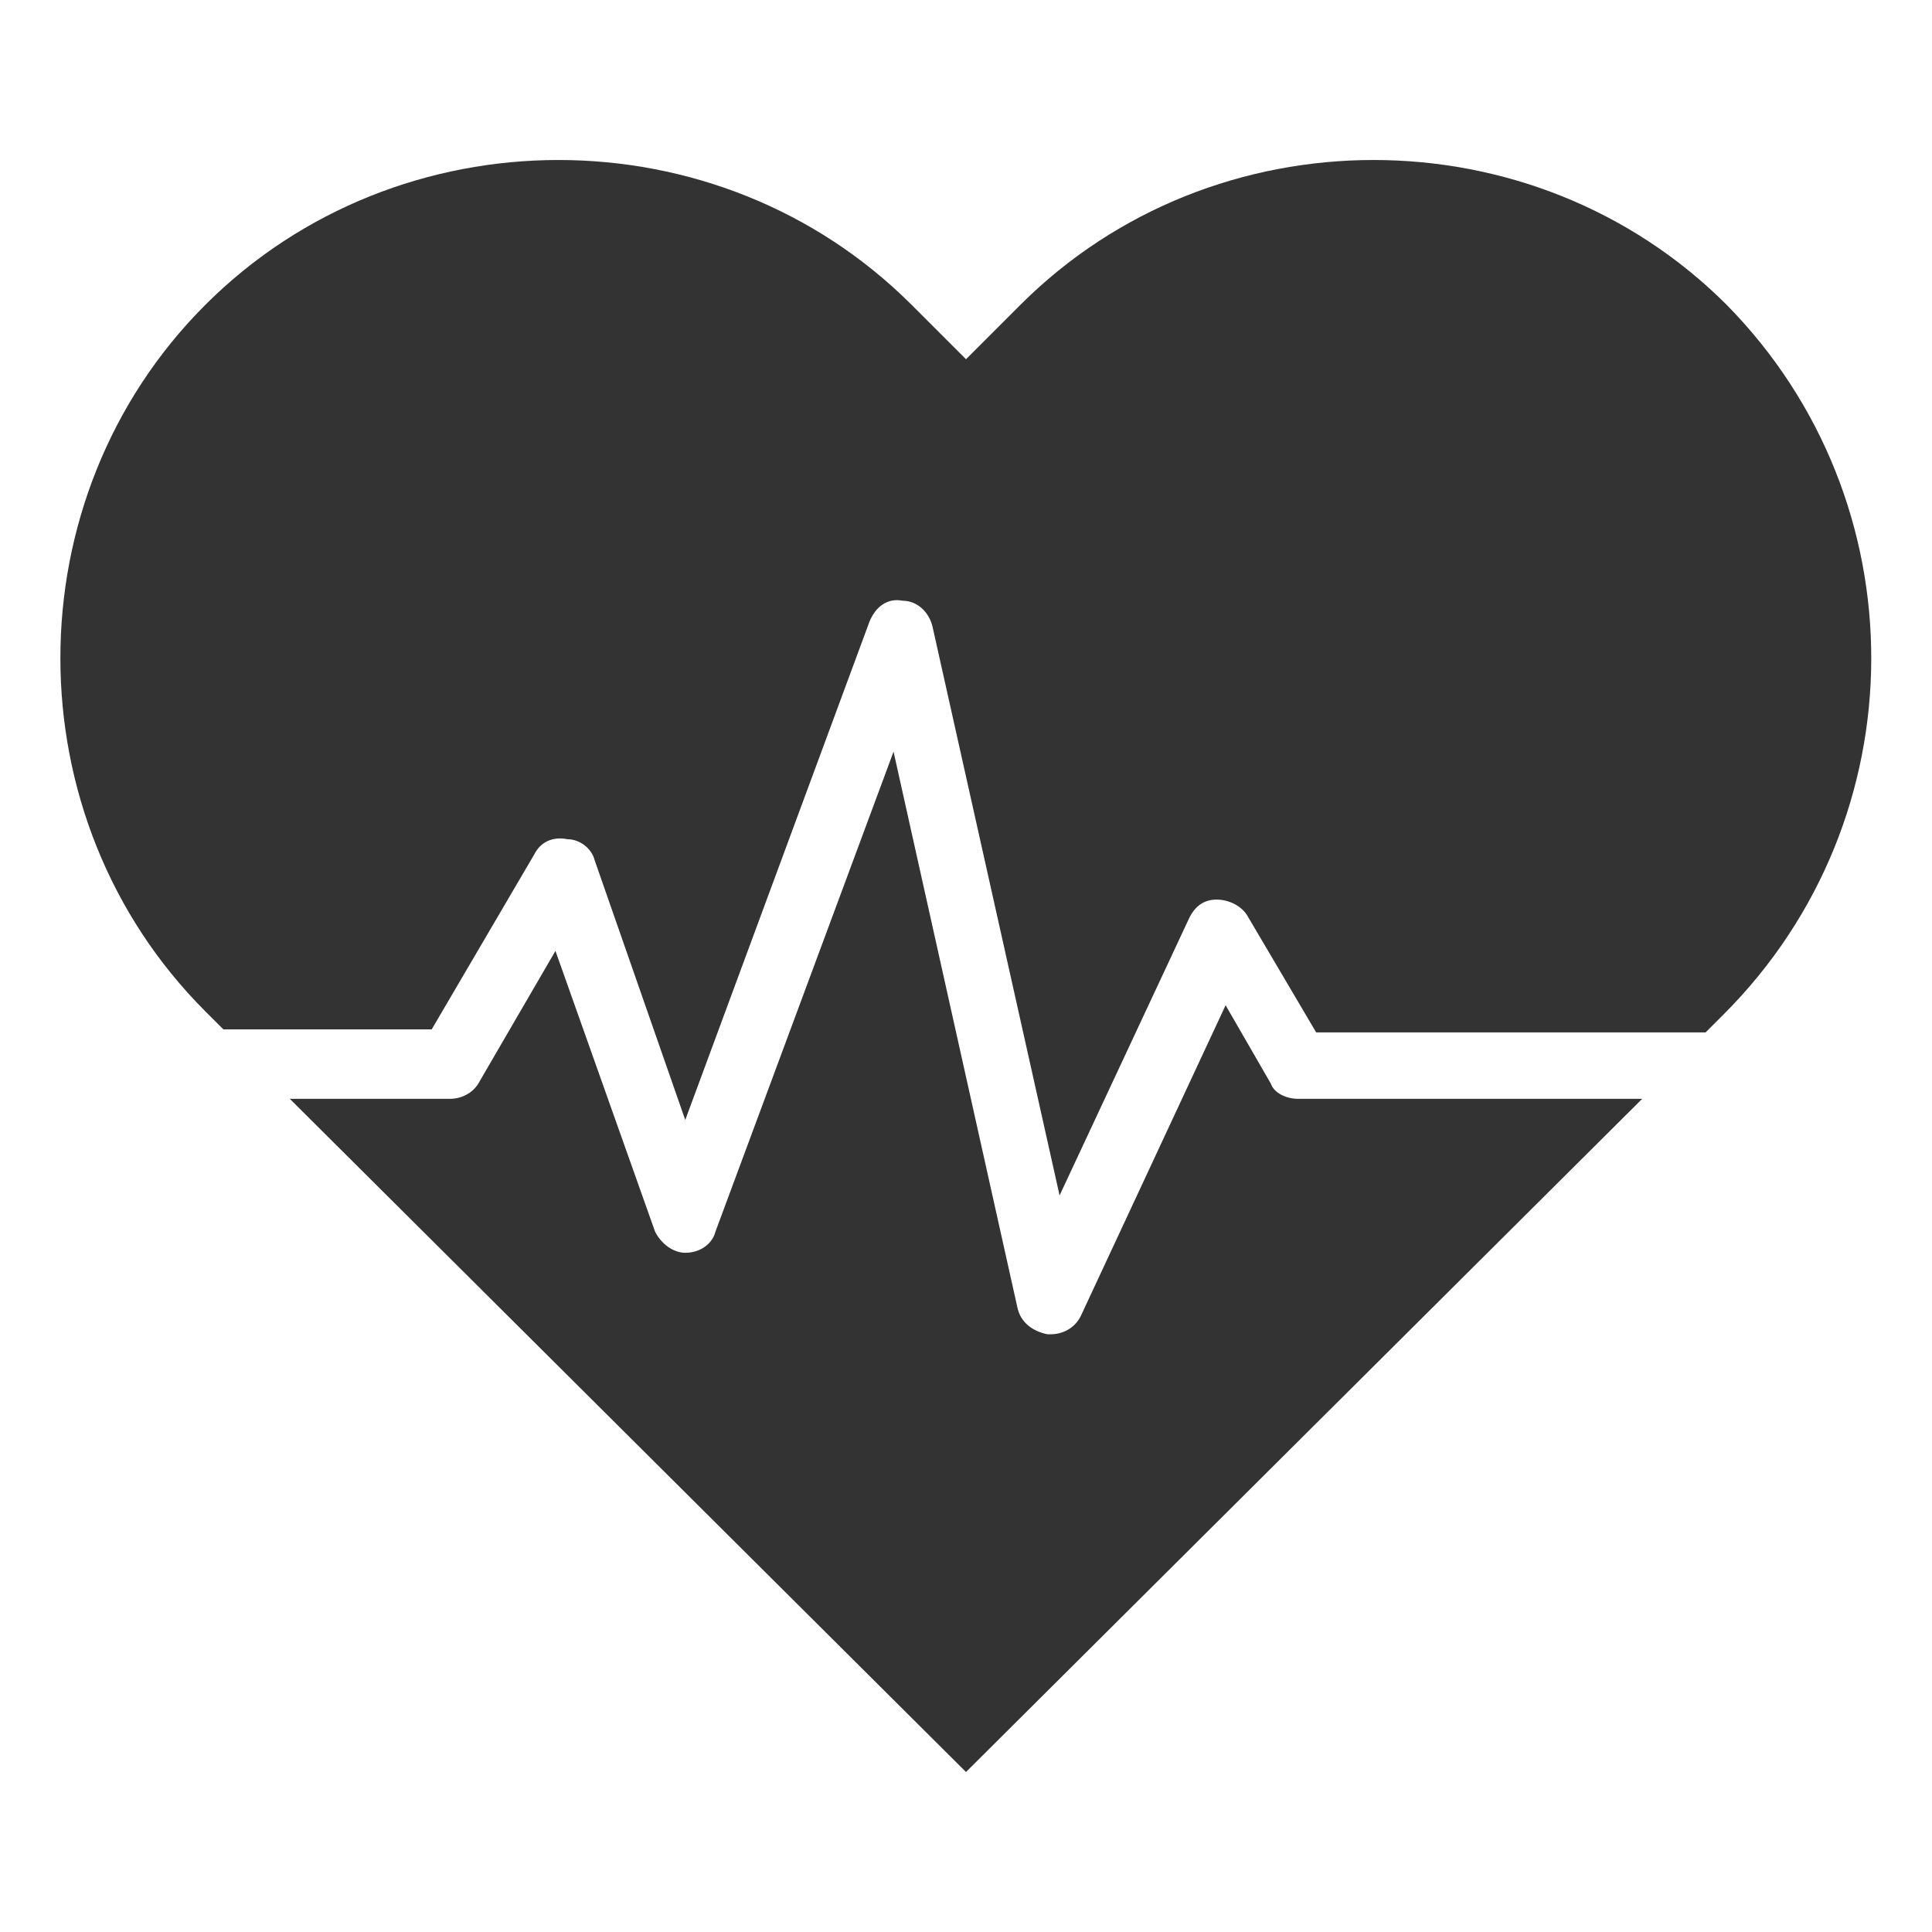
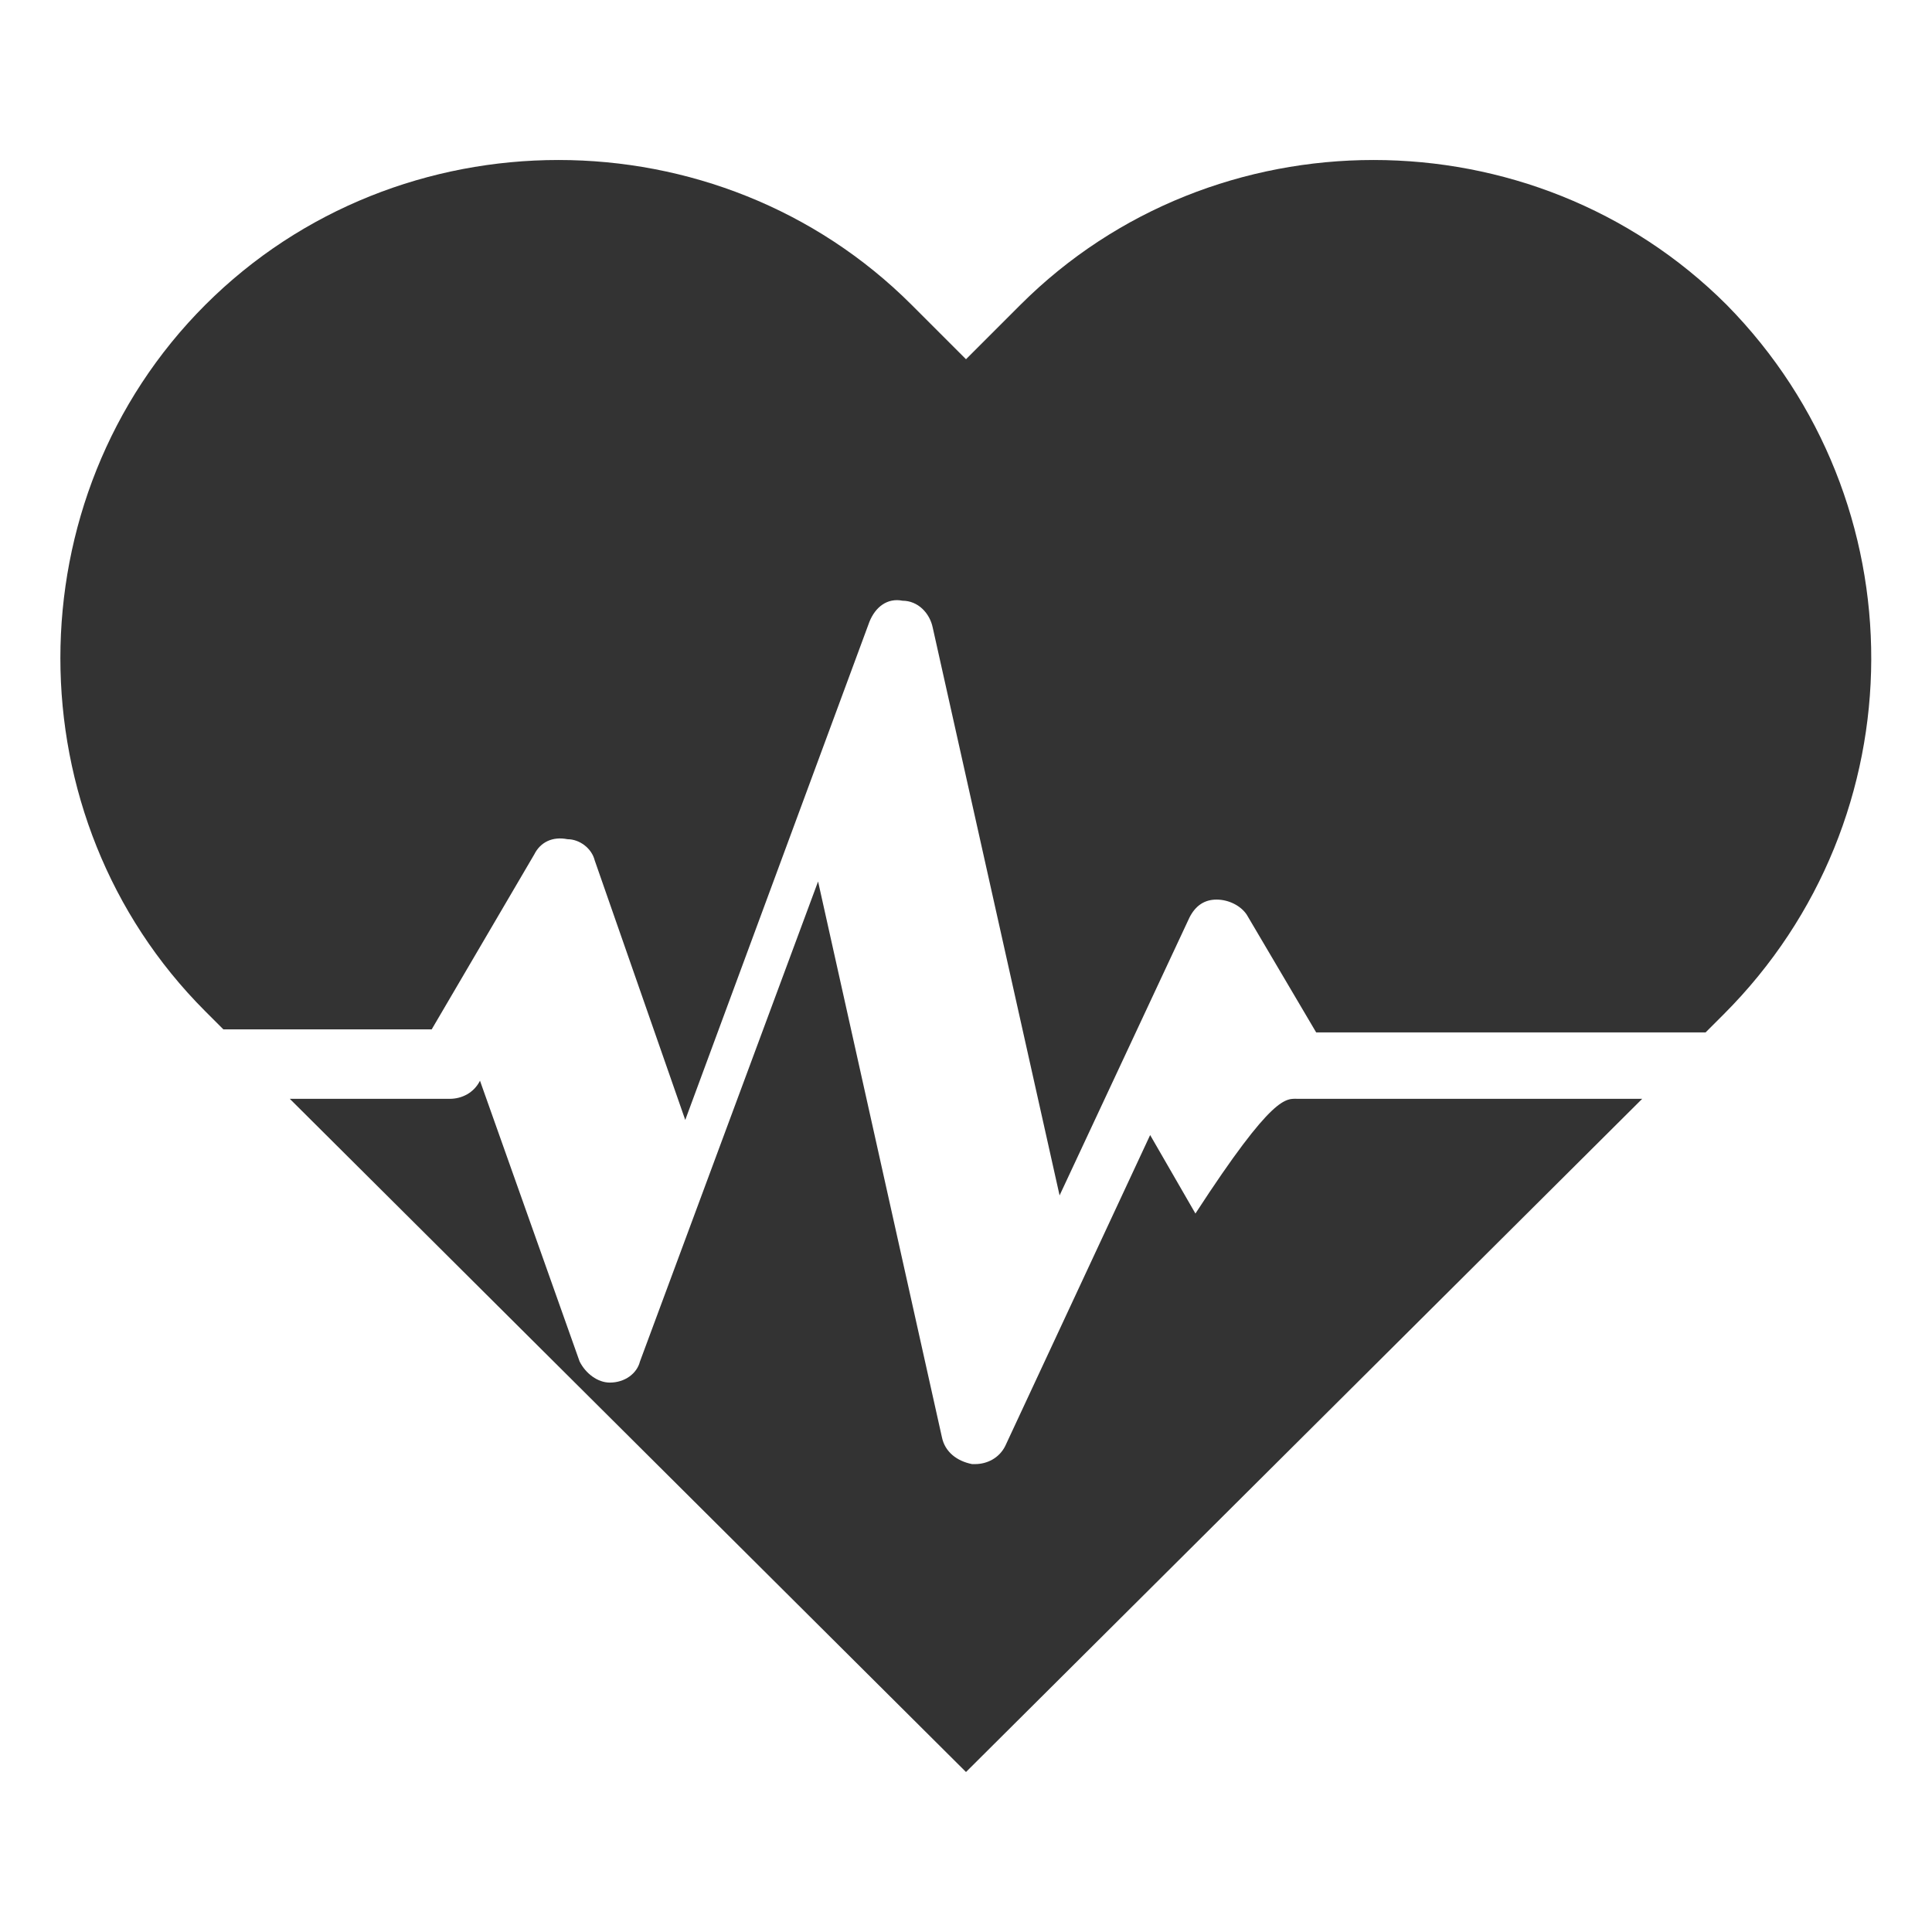
<svg xmlns="http://www.w3.org/2000/svg" version="1.1" id="Layer_1" x="0px" y="0px" viewBox="0 0 64 64" style="enable-background:new 0 0 64 64;" xml:space="preserve">
  <style type="text/css">
	.st0{display:none;}
	.st1{display:inline;fill:#21A9D8;}
	.st2{fill:#333333;}
</style>
  <g id="Layer_2_00000157992242617781987070000006155551899581360267_" class="st0">
-     <rect y="0" class="st1" width="64" height="64" />
-   </g>
-   <path class="st2" d="M43,36.4h11.4L32,58.7L9.6,36.4h5.3c0.4,0,0.8-0.2,1-0.6l2.5-4.3l3.3,9.3c0.2,0.4,0.6,0.7,1,0.7l0,0  c0.5,0,0.9-0.3,1-0.7l5.9-15.9l4.1,18.4c0.1,0.5,0.5,0.8,1,0.9h0.1c0.4,0,0.8-0.2,1-0.6l4.8-10.3l1.5,2.6  C42.2,36.2,42.6,36.4,43,36.4z M57.2,10.1c-6.4-6.4-17-6.4-23.4,0L32,11.9l-1.8-1.8c-6.4-6.4-17-6.4-23.4,0s-6.4,17,0,23.4l0.6,0.6  h6.9l3.4-5.8c0.2-0.4,0.6-0.6,1.1-0.5c0.4,0,0.8,0.3,0.9,0.7l3,8.6l6.1-16.5c0.2-0.5,0.6-0.8,1.1-0.7c0.5,0,0.9,0.4,1,0.9l4.2,18.8  l4.3-9.2c0.2-0.4,0.5-0.6,0.9-0.6s0.8,0.2,1,0.5l2.3,3.9h12.9l0.6-0.6C63.6,27.1,63.6,16.6,57.2,10.1z" />
+     </g>
+   <path class="st2" d="M43,36.4h11.4L32,58.7L9.6,36.4h5.3c0.4,0,0.8-0.2,1-0.6l3.3,9.3c0.2,0.4,0.6,0.7,1,0.7l0,0  c0.5,0,0.9-0.3,1-0.7l5.9-15.9l4.1,18.4c0.1,0.5,0.5,0.8,1,0.9h0.1c0.4,0,0.8-0.2,1-0.6l4.8-10.3l1.5,2.6  C42.2,36.2,42.6,36.4,43,36.4z M57.2,10.1c-6.4-6.4-17-6.4-23.4,0L32,11.9l-1.8-1.8c-6.4-6.4-17-6.4-23.4,0s-6.4,17,0,23.4l0.6,0.6  h6.9l3.4-5.8c0.2-0.4,0.6-0.6,1.1-0.5c0.4,0,0.8,0.3,0.9,0.7l3,8.6l6.1-16.5c0.2-0.5,0.6-0.8,1.1-0.7c0.5,0,0.9,0.4,1,0.9l4.2,18.8  l4.3-9.2c0.2-0.4,0.5-0.6,0.9-0.6s0.8,0.2,1,0.5l2.3,3.9h12.9l0.6-0.6C63.6,27.1,63.6,16.6,57.2,10.1z" />
</svg>